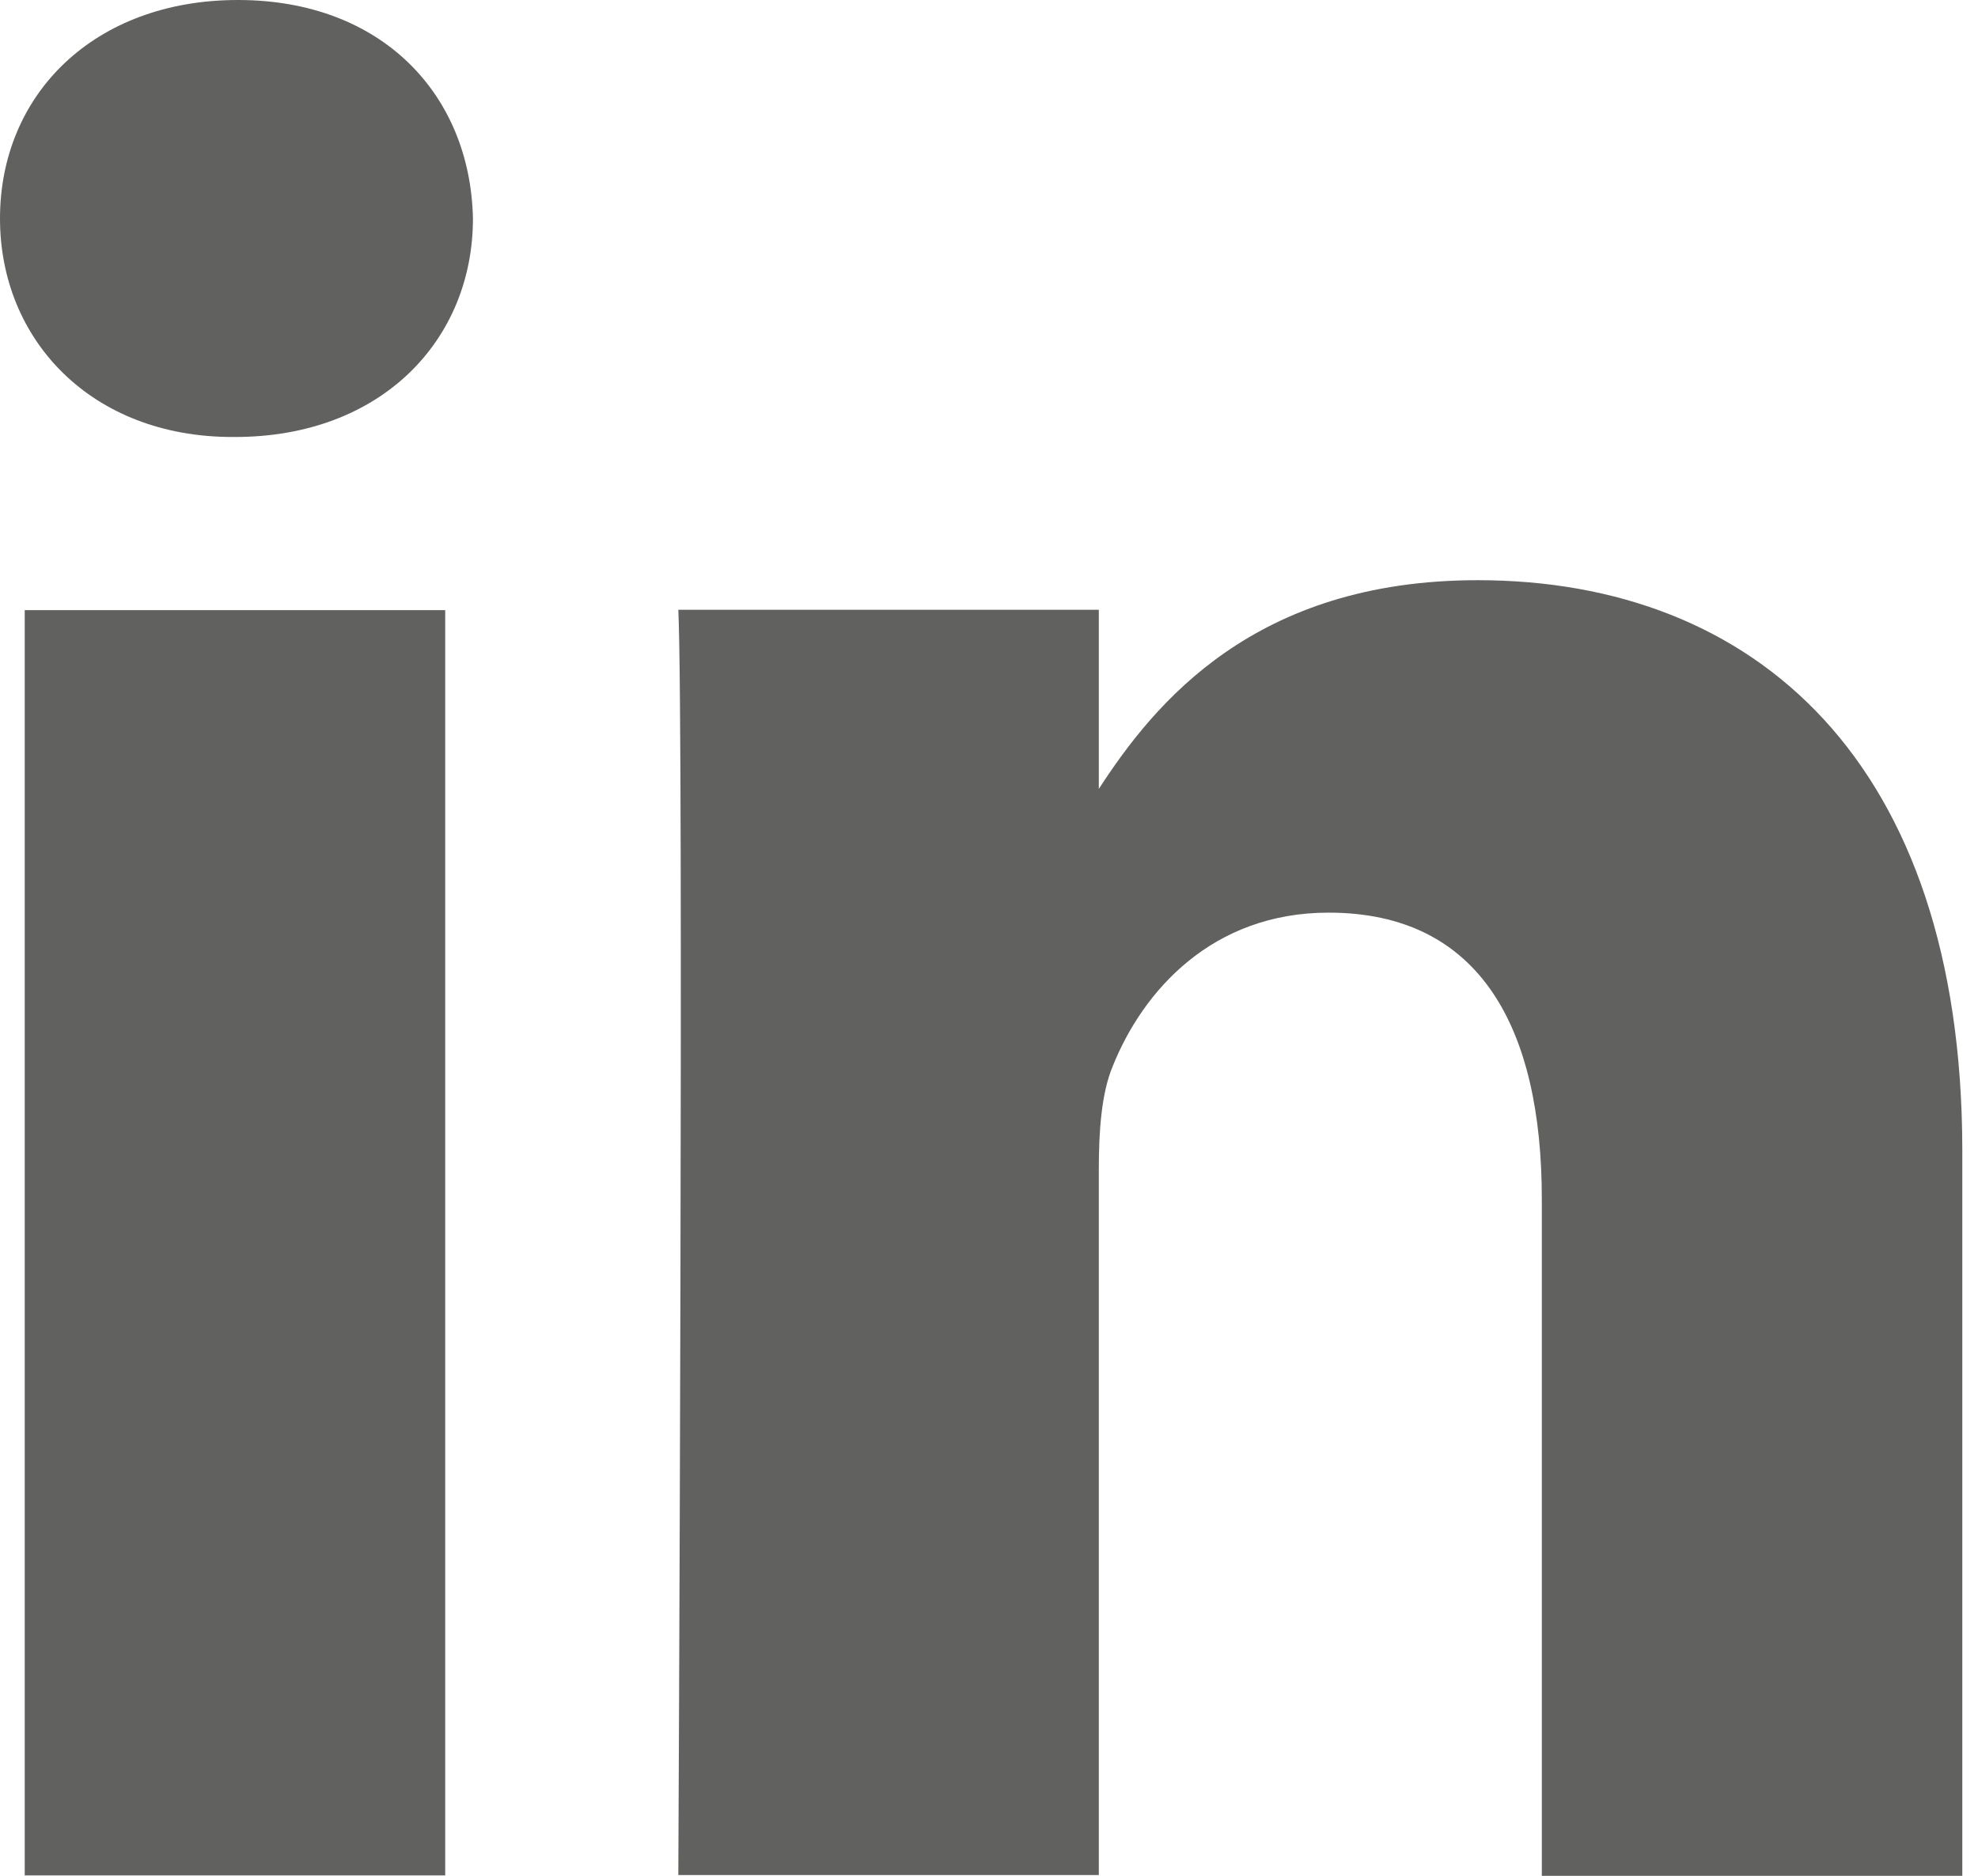
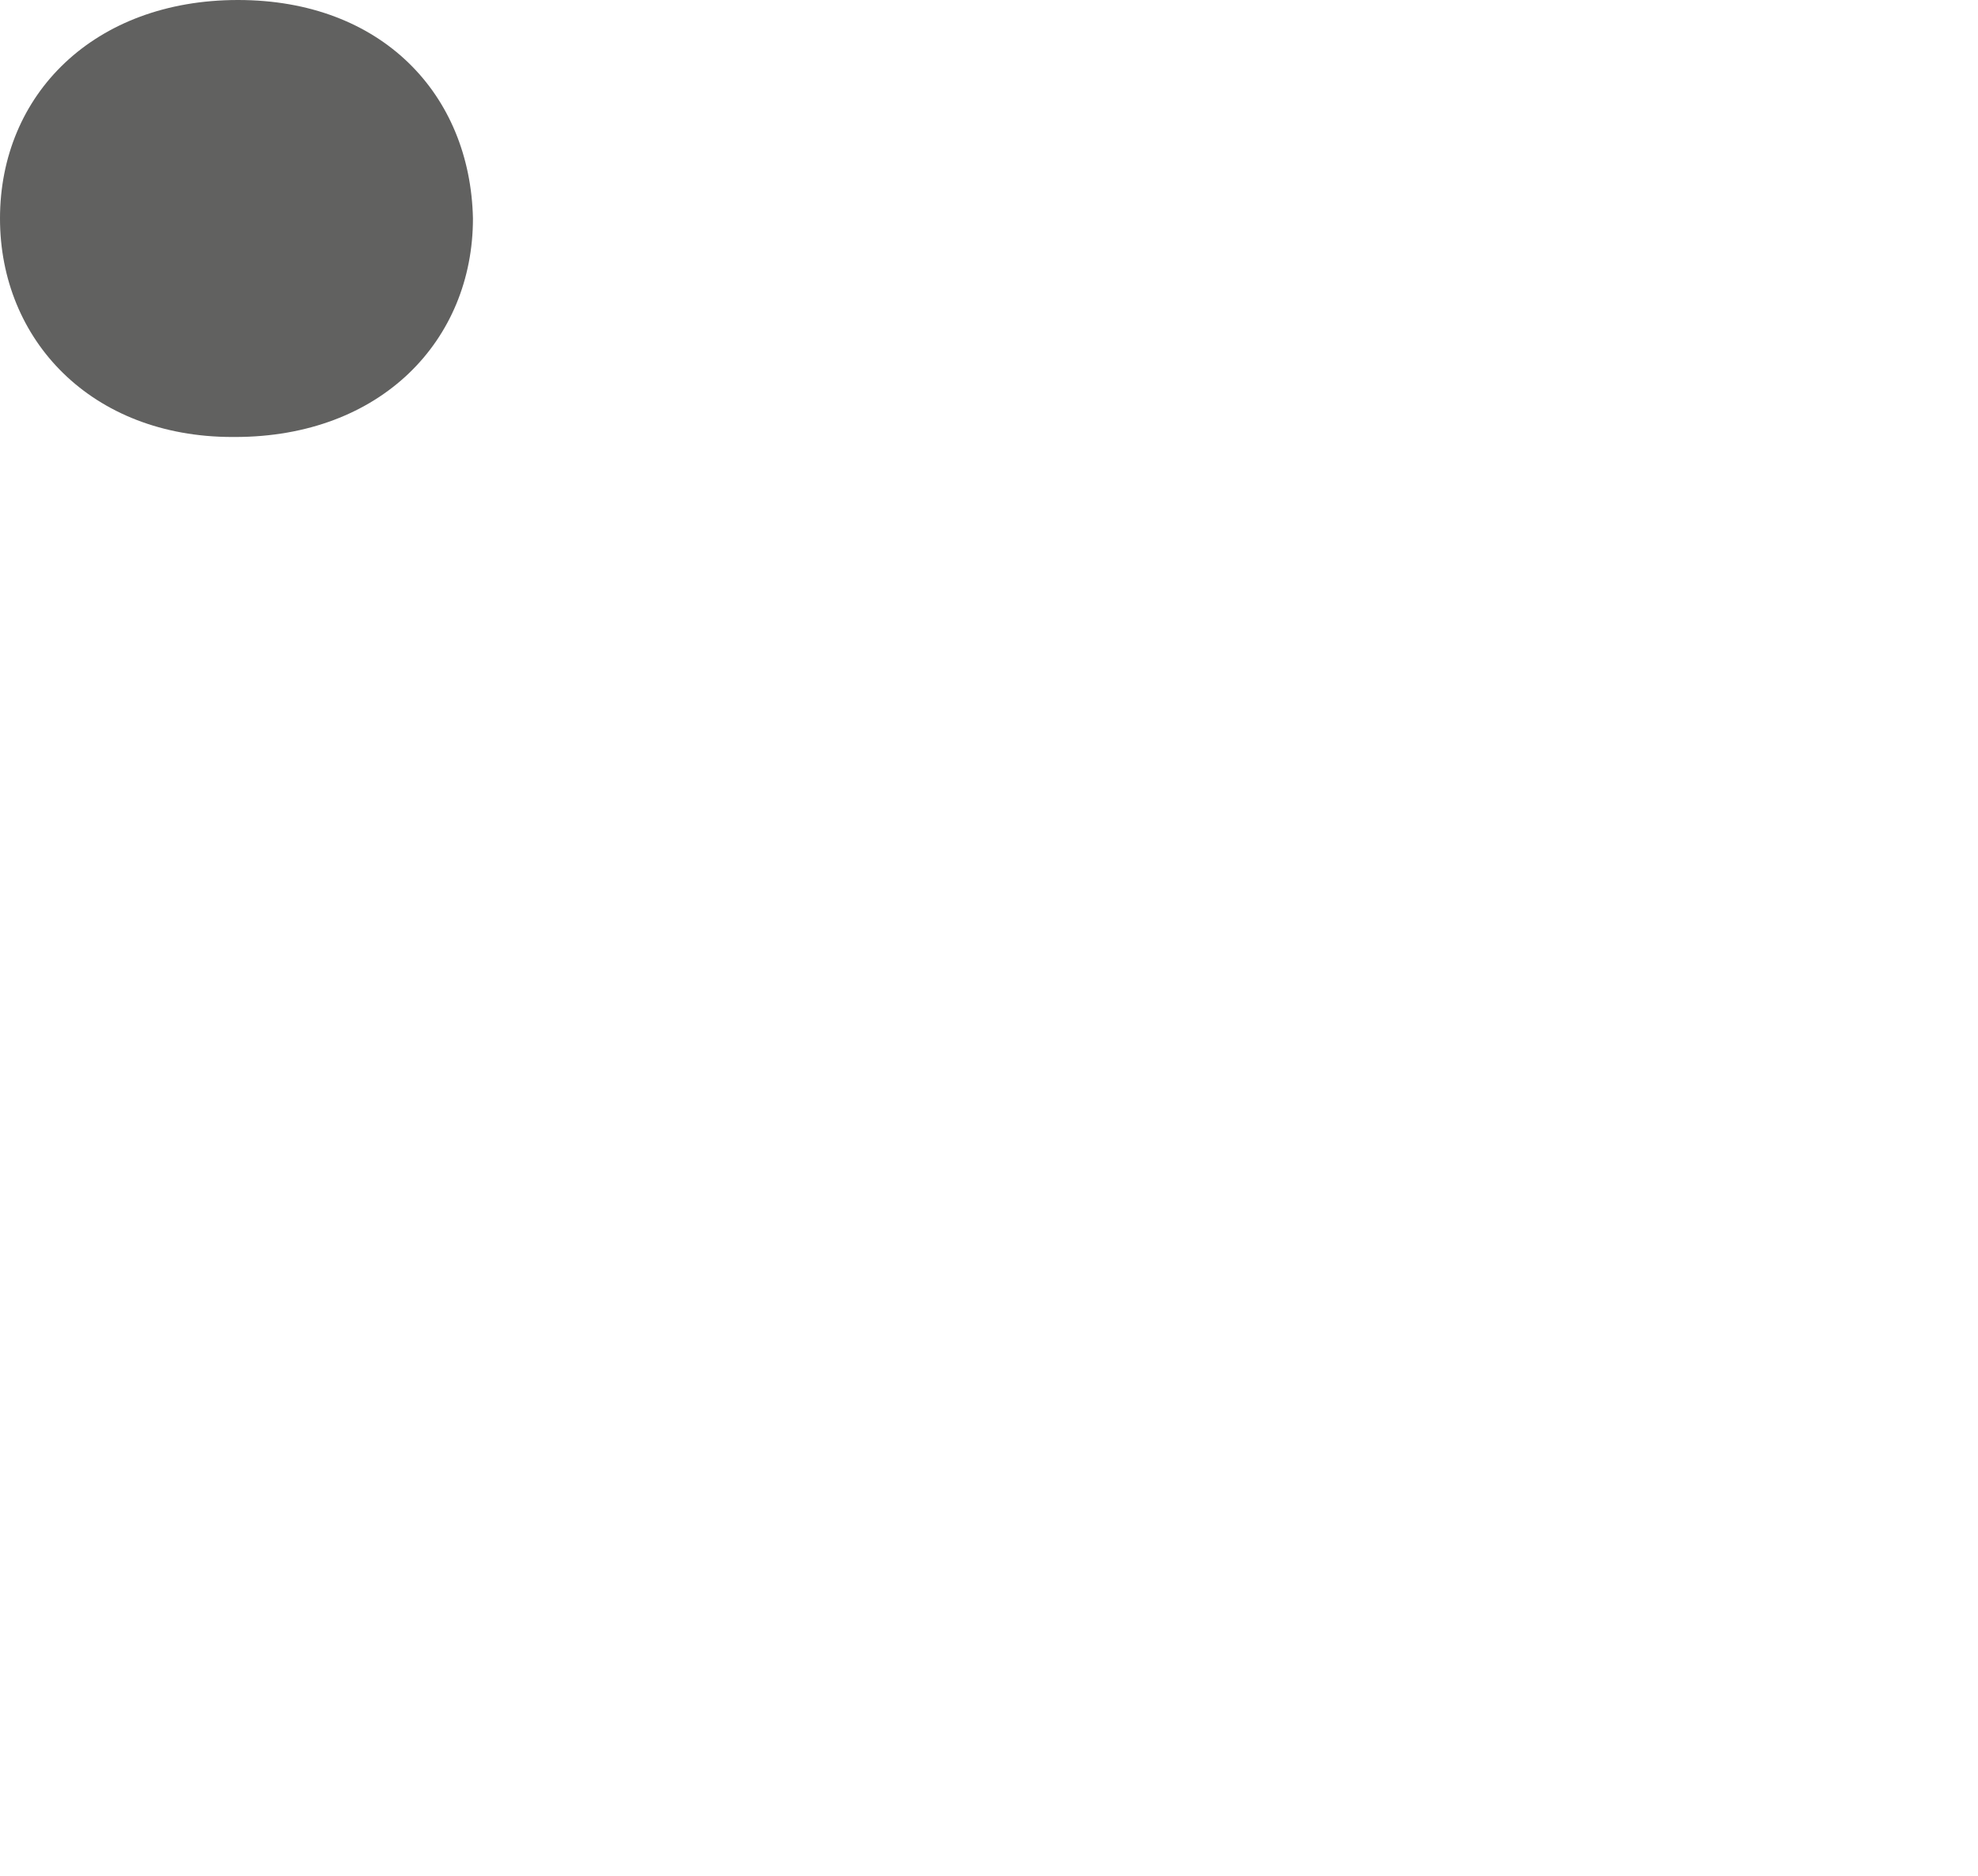
<svg xmlns="http://www.w3.org/2000/svg" version="1.1" id="Calque_1" x="0px" y="0px" width="58px" height="55px" viewBox="-0.231 136.438 58 55" enable-background="new -0.231 136.438 58 55" xml:space="preserve">
  <g>
    <path fill="#616160" d="M6.747,136.438c-4.22,0-6.978,2.769-6.978,6.407c0,3.561,2.681,6.406,6.813,6.406h0.077   c4.297,0,6.978-2.846,6.978-6.406C13.56,139.208,10.967,136.438,6.747,136.438z" />
-     <rect x="0.494" y="154.329" fill="#616160" width="12.33" height="37.099" />
-     <path fill="#616160" d="M43.099,153.45c-6.539,0-9.473,3.593-11.11,6.121v-5.253h-12.33c0.165,3.484,0,37.099,0,37.099h12.33   v-20.703c0-1.11,0.077-2.22,0.407-3.011c0.89-2.22,2.923-4.505,6.33-4.505c4.461,0,6.253,3.407,6.253,8.396v19.846h12.33v-21.286   C57.296,158.757,51.22,153.45,43.099,153.45z" />
  </g>
</svg>